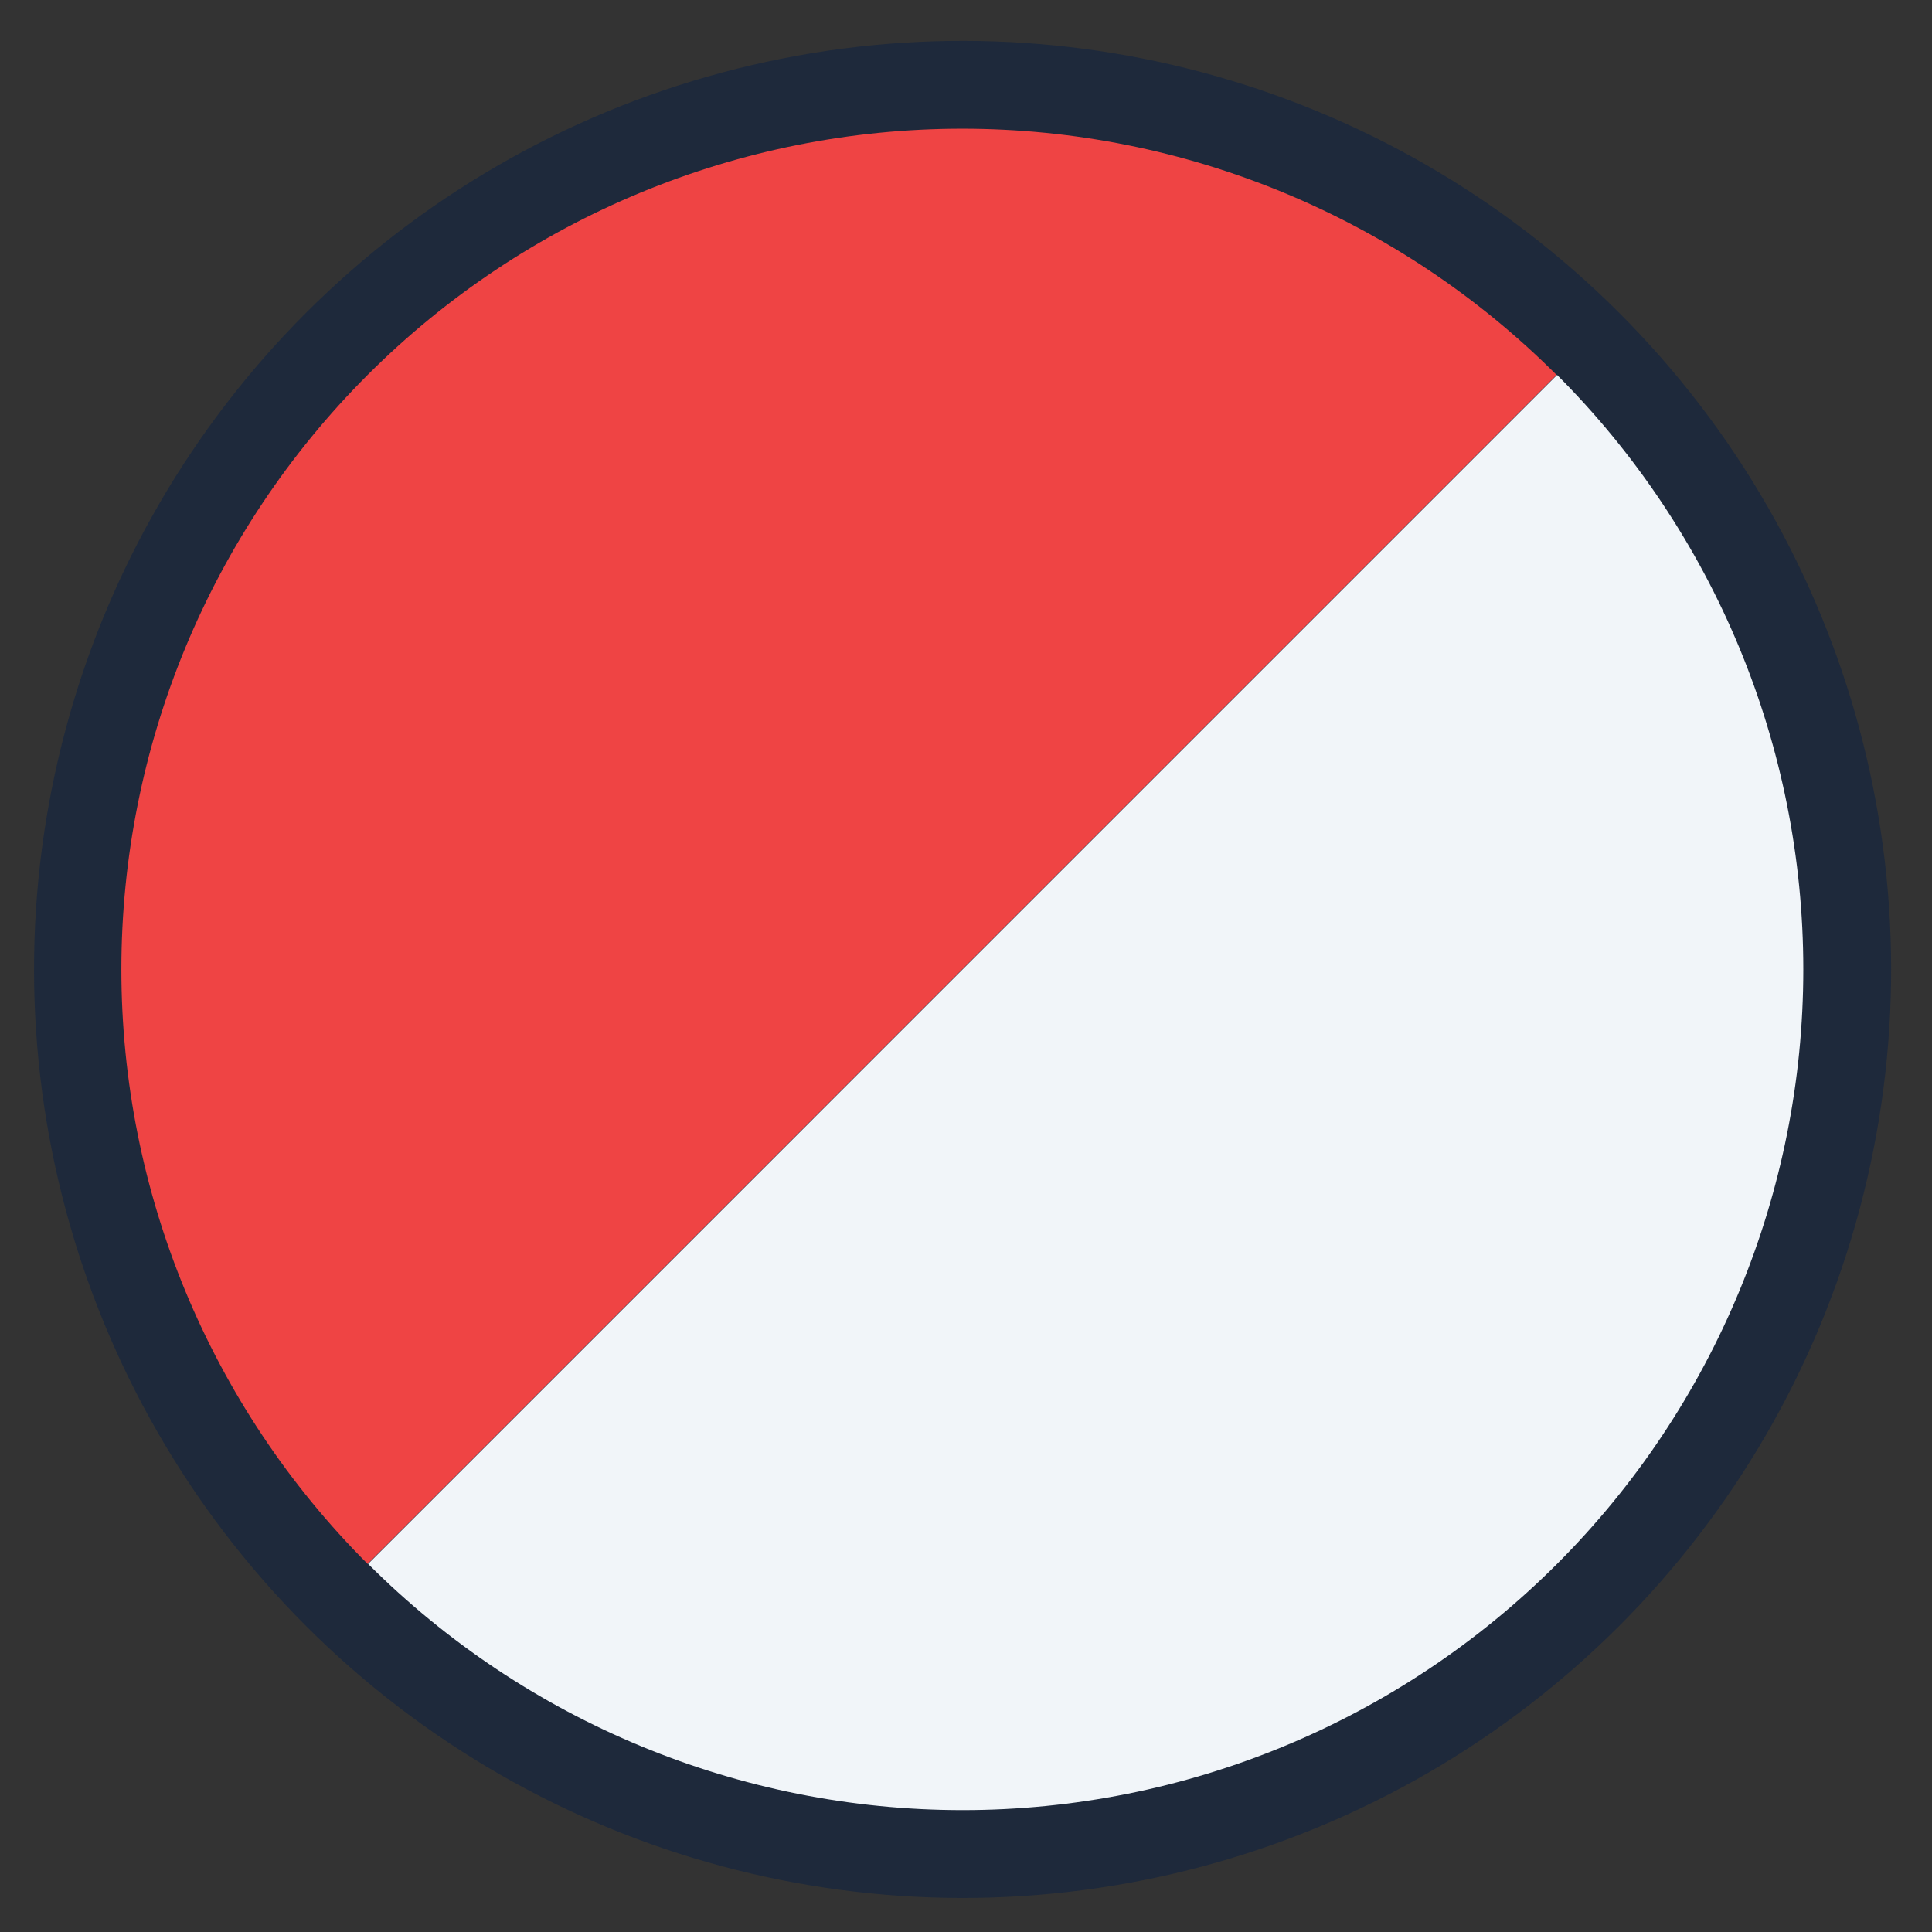
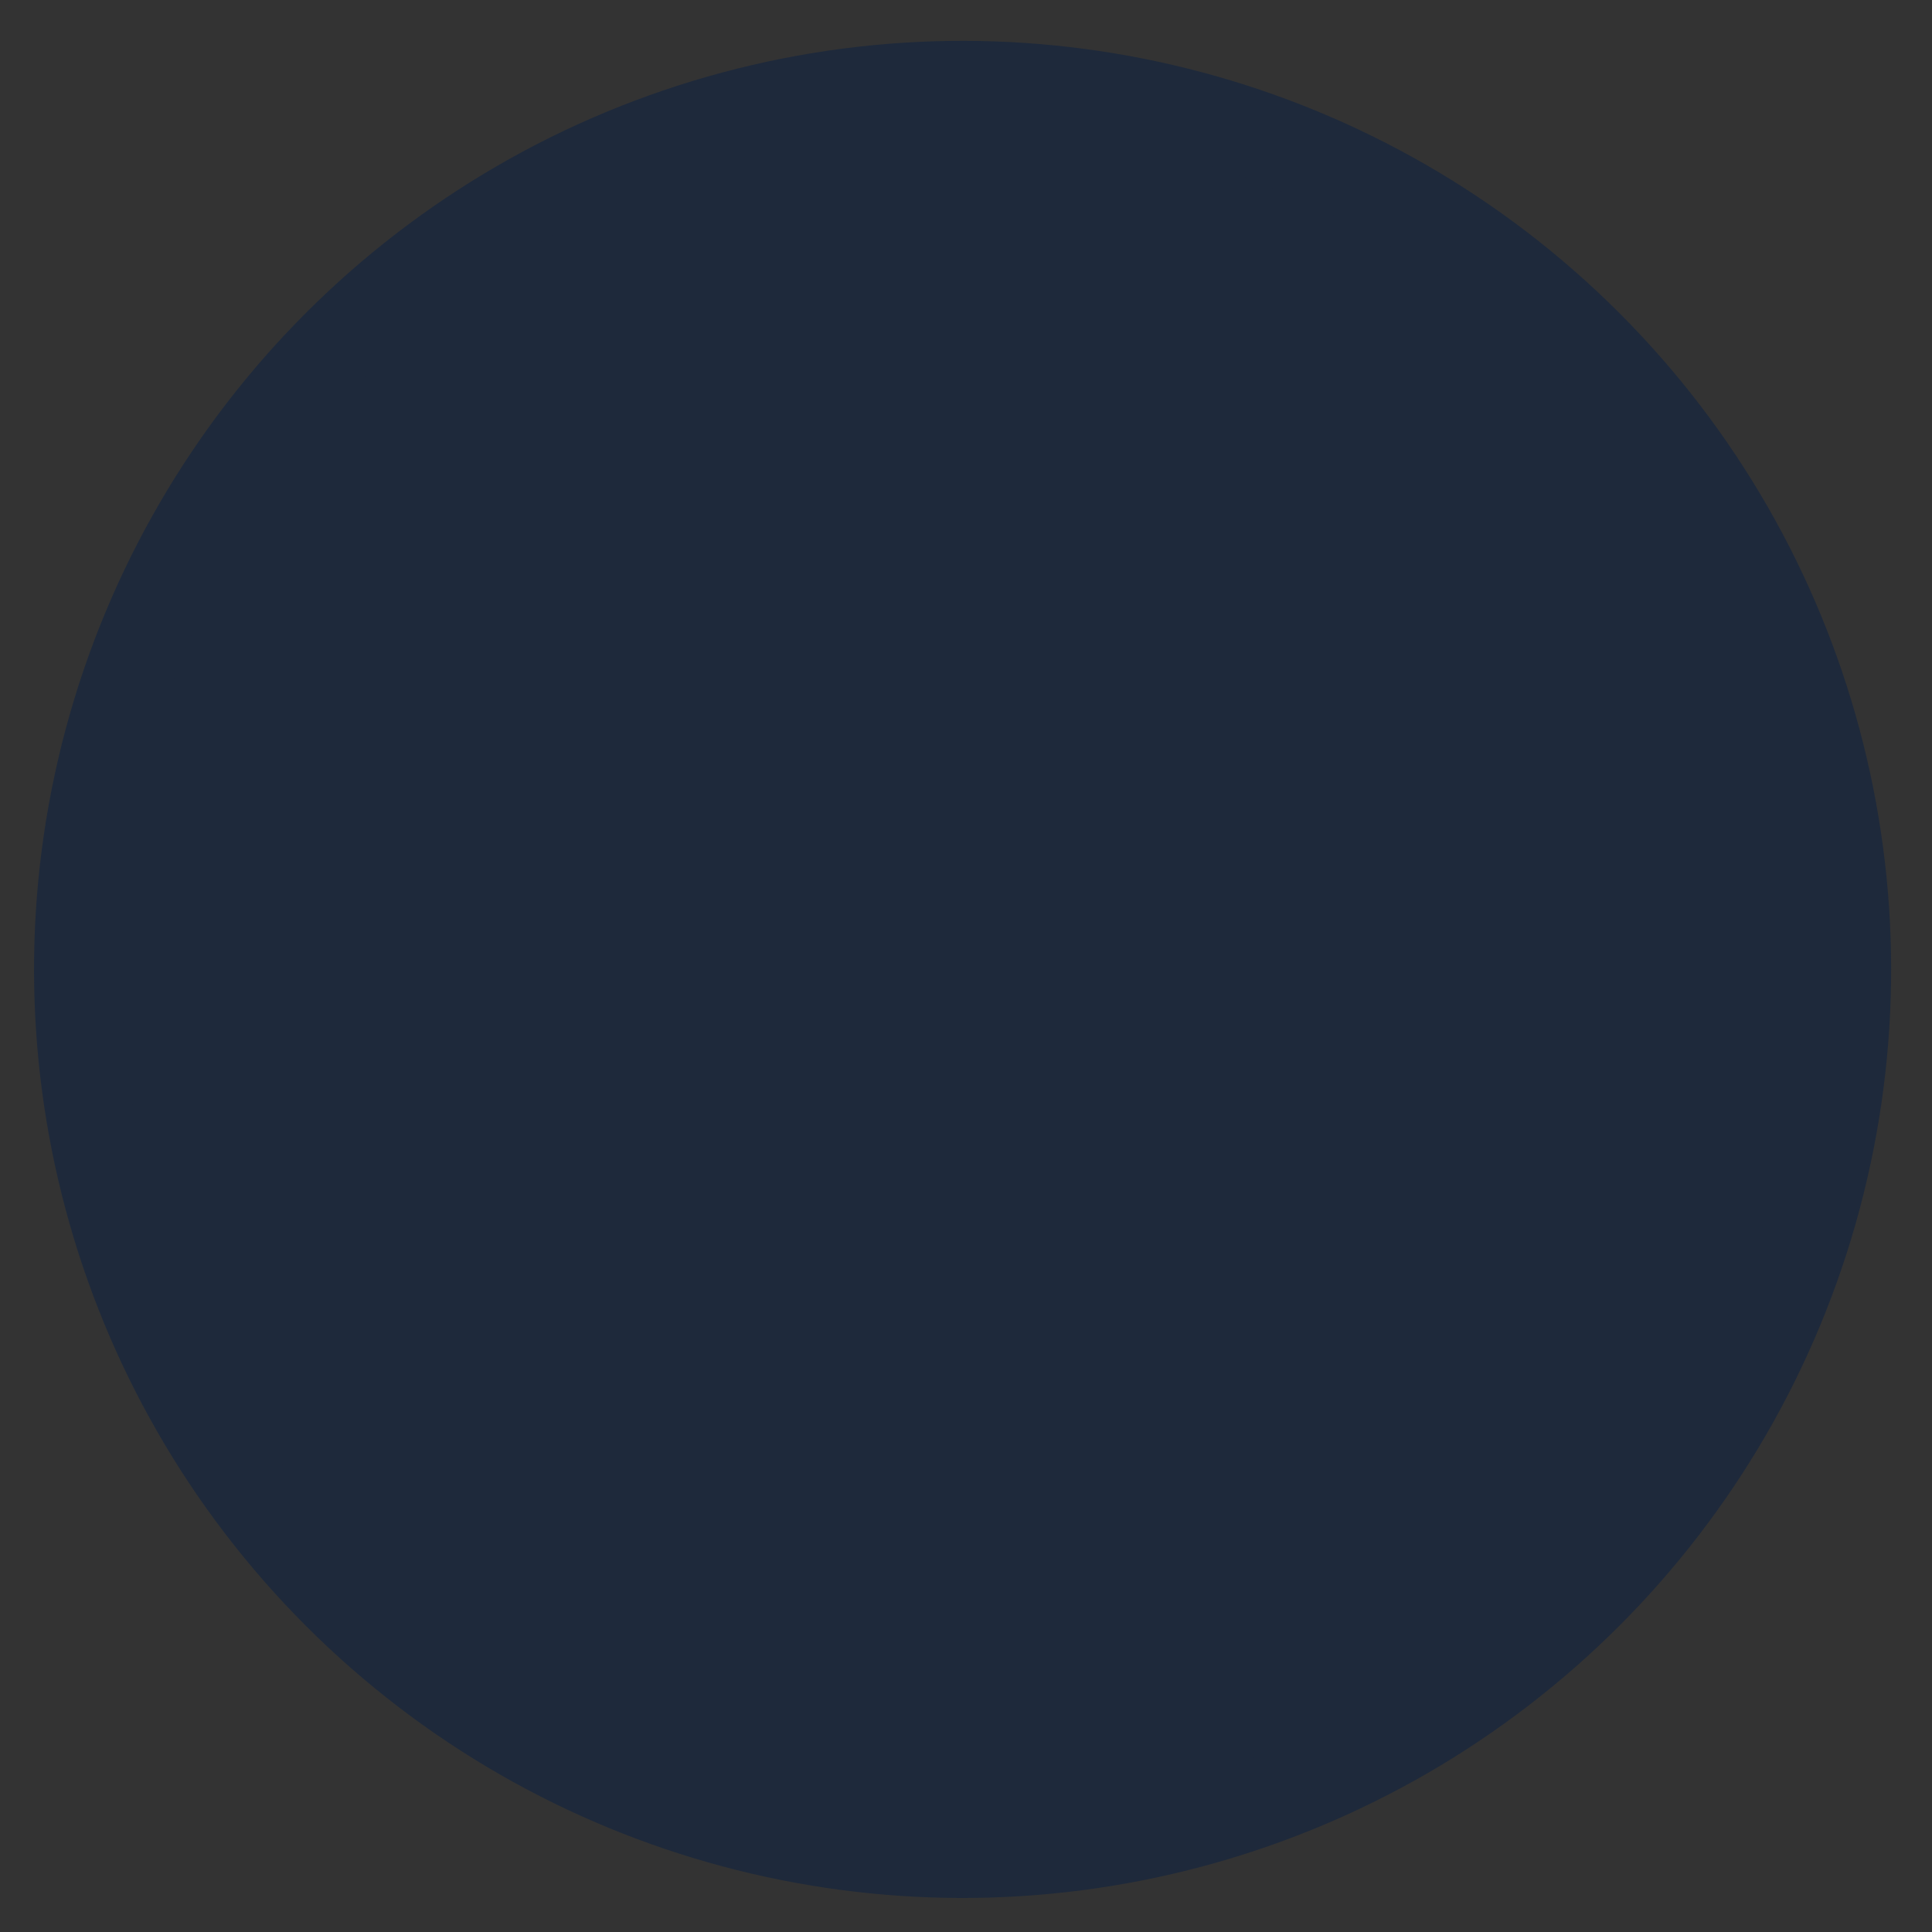
<svg xmlns="http://www.w3.org/2000/svg" width="264" height="264" viewBox="0 0 264 264" fill="none">
  <rect x="0" y="0" width="264" height="264" fill="#333333" stroke="none" />
  <circle cx="131.534" cy="132.466" r="120.881" transform="rotate(135 131.534 132.466)" fill="#1E293B" stroke="#1E293B" stroke-width="12" />
-   <path d="M212.698 51.233C191.154 29.689 161.934 17.585 131.466 17.585C100.997 17.585 71.777 29.689 50.233 51.233C28.689 72.777 16.585 101.998 16.585 132.466C16.585 162.934 28.689 192.154 50.233 213.699L131.466 132.466L212.698 51.233Z" fill="#EF4444" />
-   <path d="M50.302 213.699C71.846 235.243 101.066 247.346 131.534 247.346C162.003 247.346 191.223 235.243 212.767 213.699C234.311 192.154 246.415 162.934 246.415 132.466C246.415 101.998 234.311 72.777 212.767 51.233L131.534 132.466L50.302 213.699Z" fill="#F1F5F9" />
</svg>